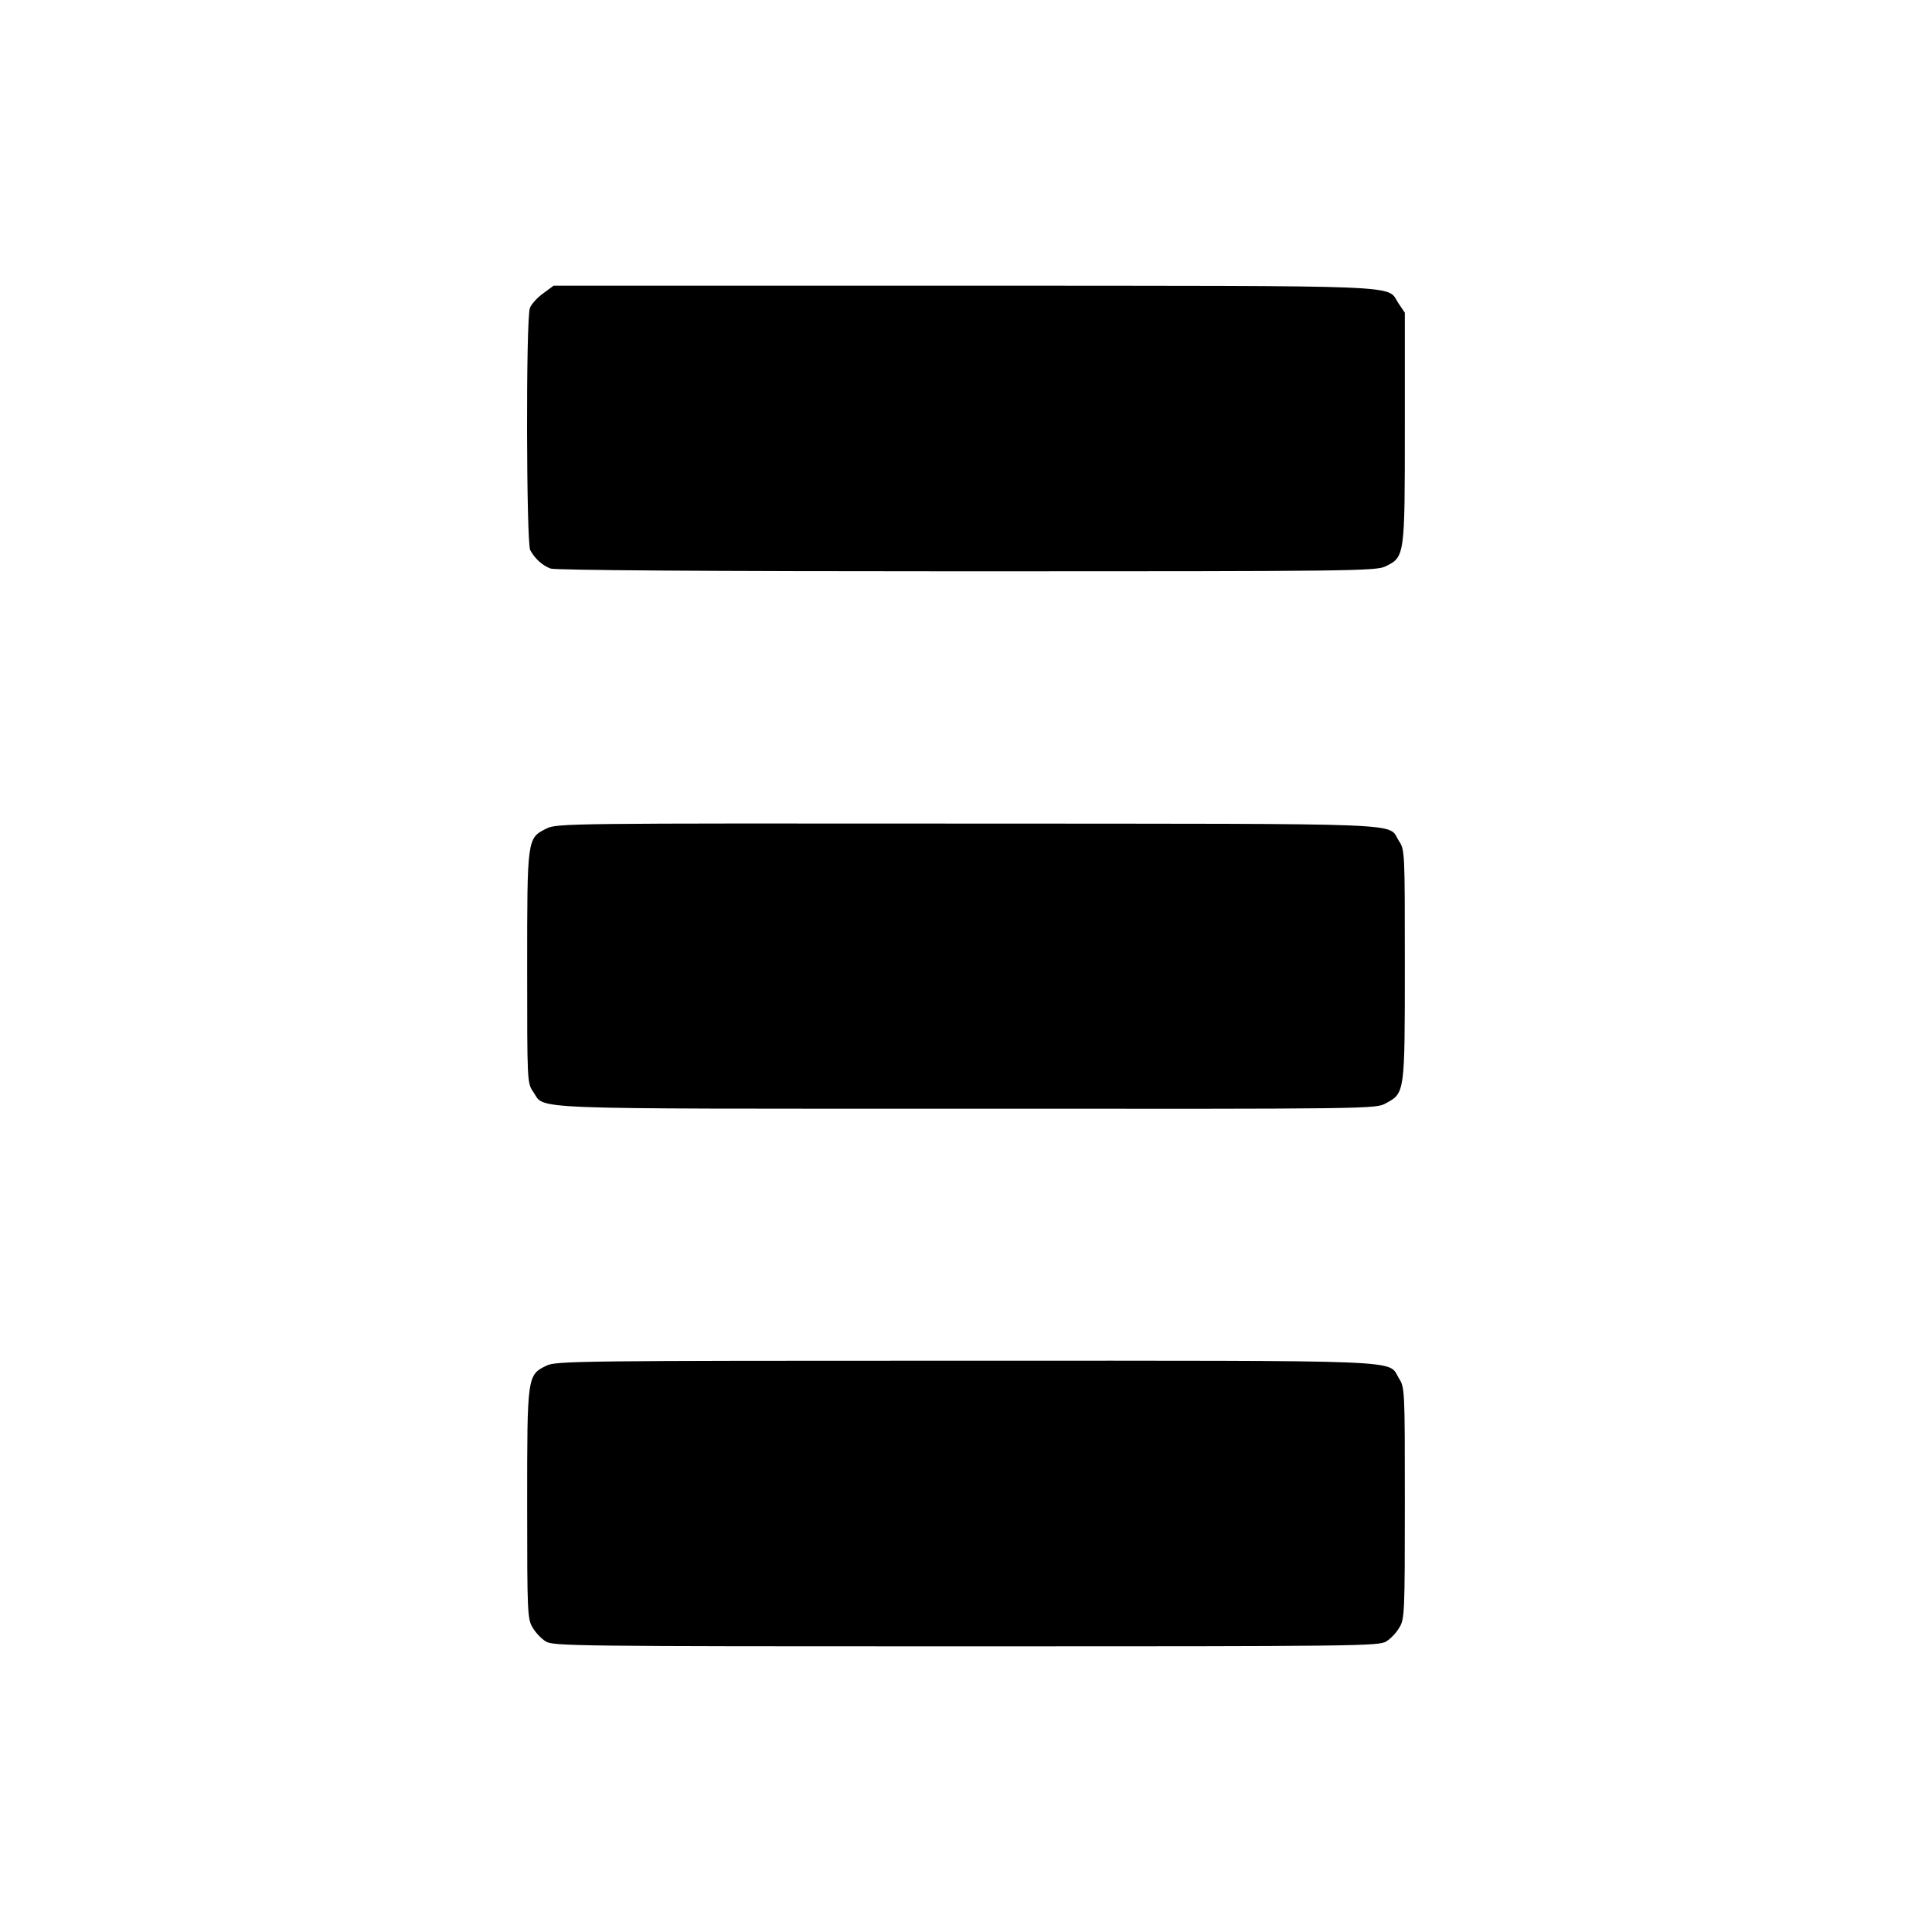
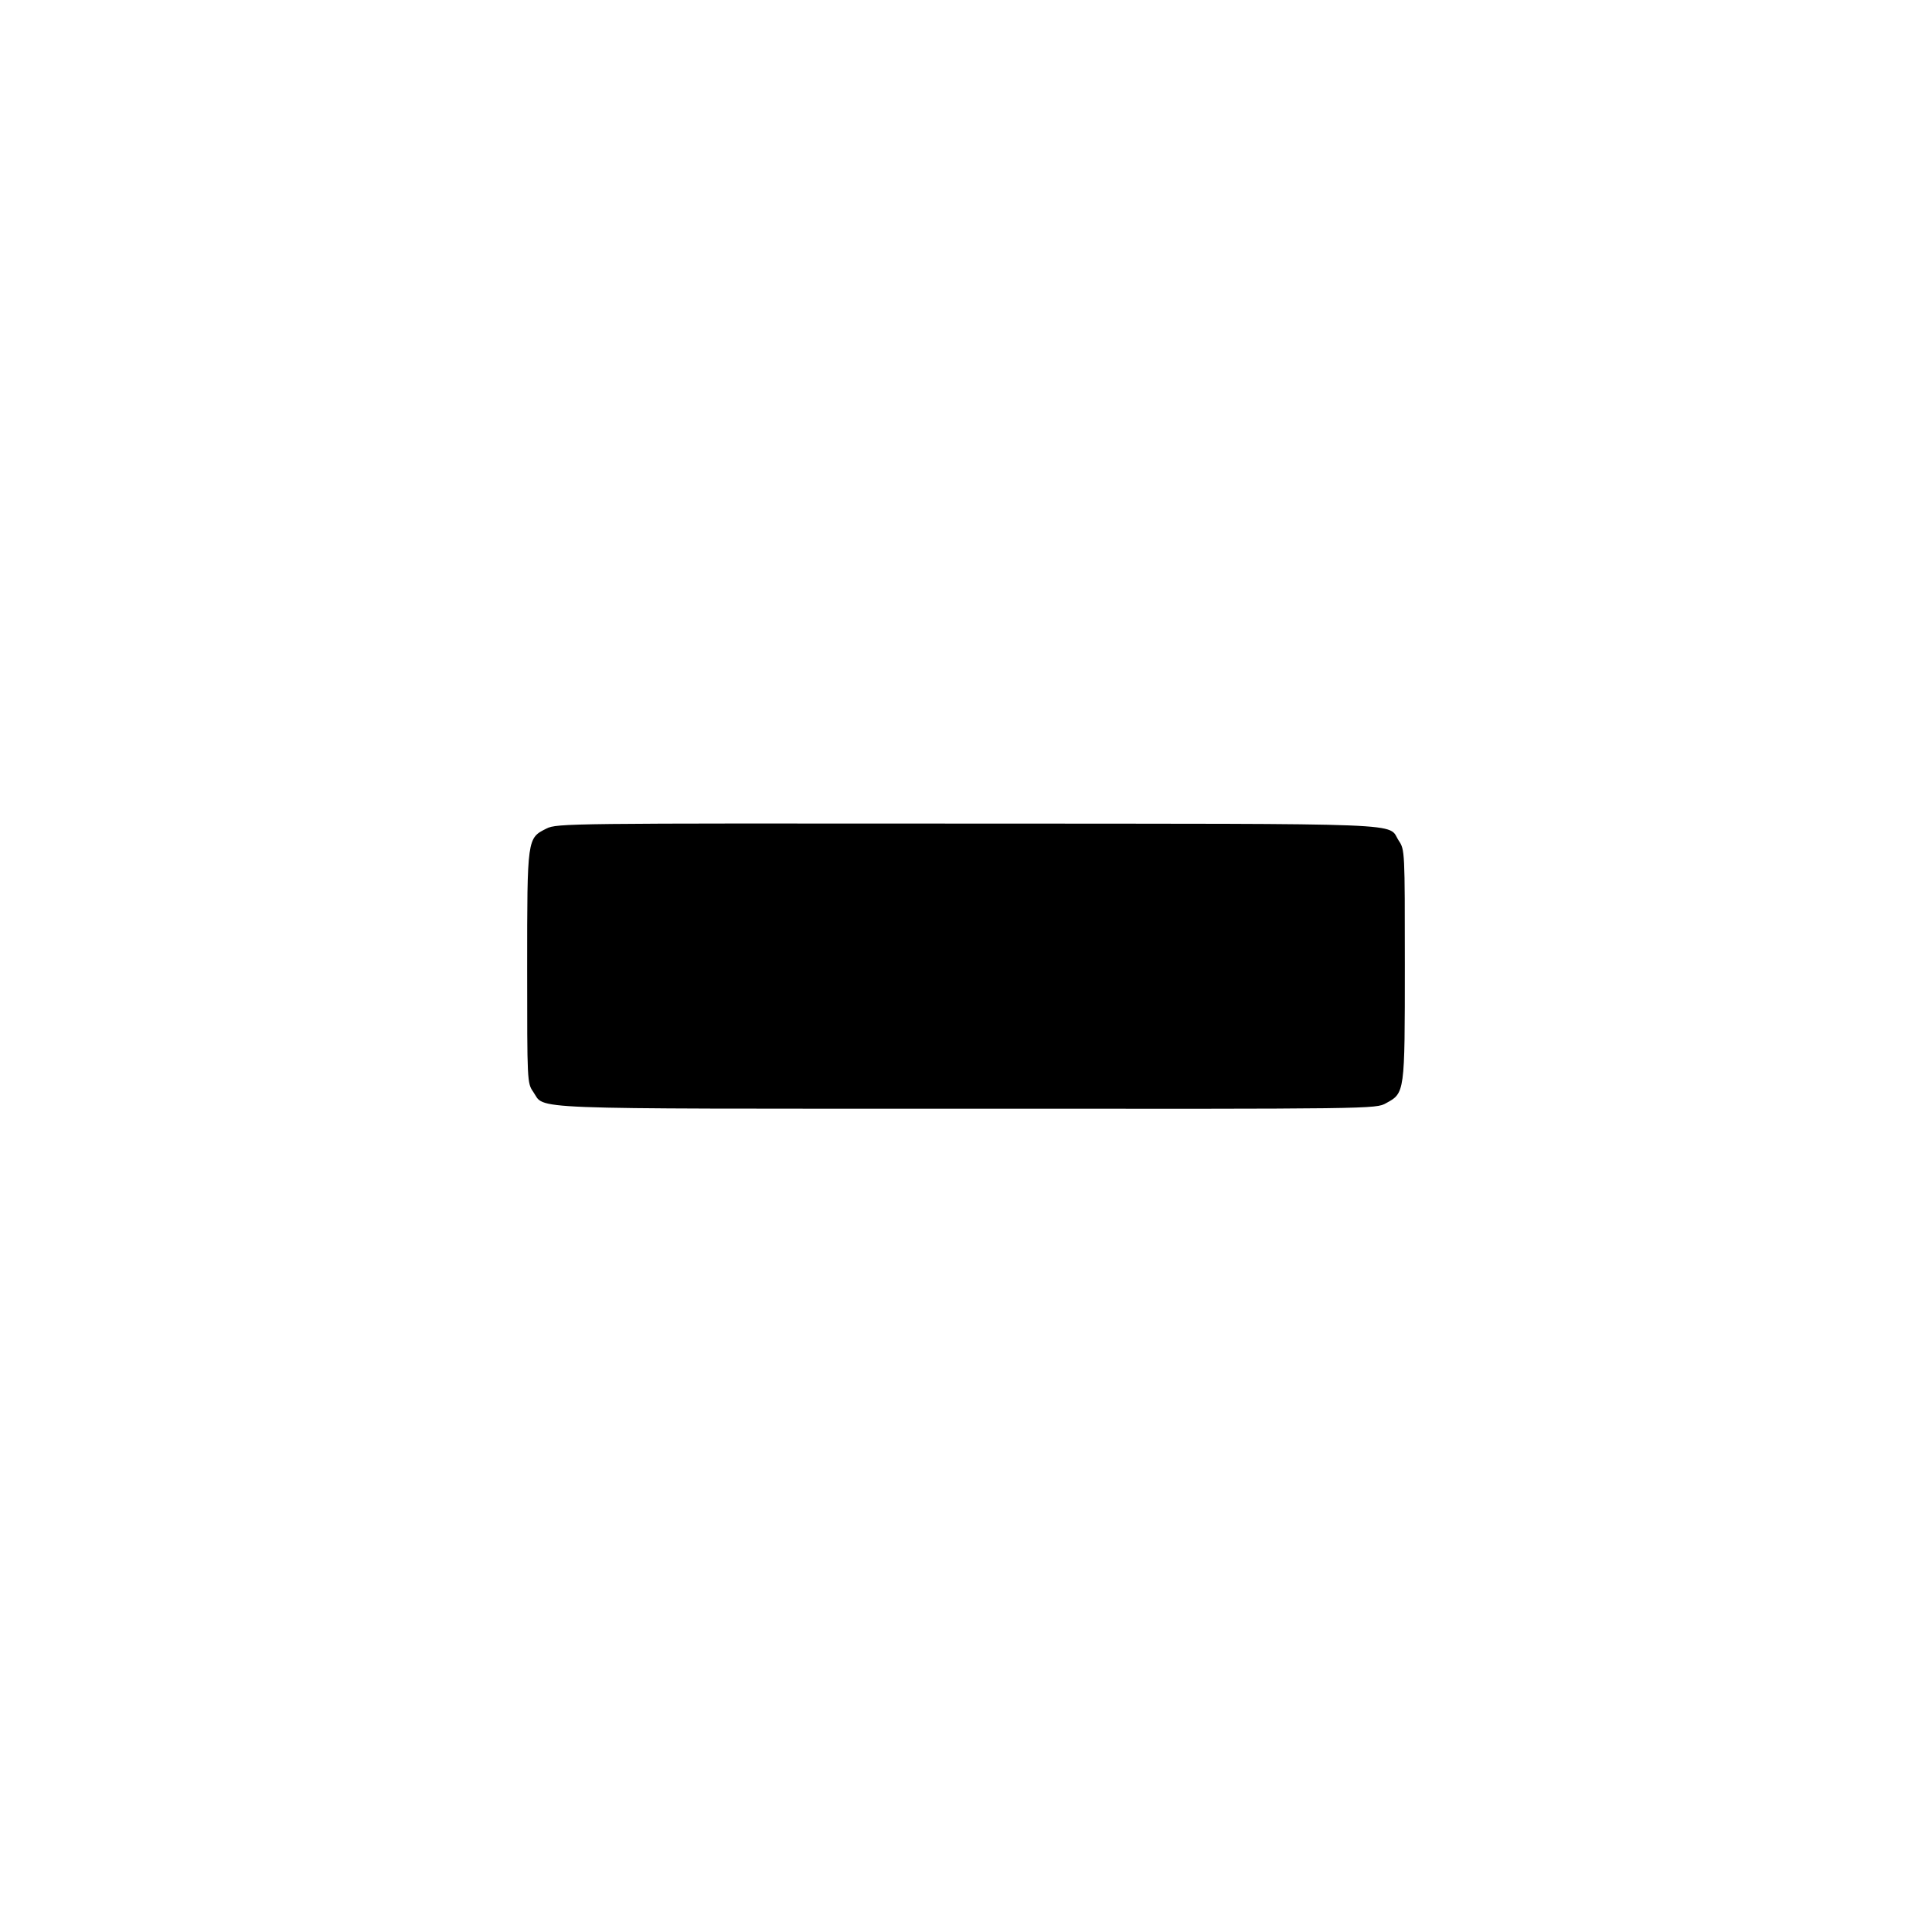
<svg xmlns="http://www.w3.org/2000/svg" version="1.0" width="700pt" height="700pt" viewBox="0 0 700 700" preserveAspectRatio="xMidYMid meet">
  <g transform="translate(0,700) scale(0.1,-0.1)" fill="#000000" stroke="none">
-     <path d="M1968 5937 c-21 -15 -43 -39 -48 -53 -15 -38 -13 -849 1 -877 16 -30 44 -56 74 -67 17 -6 559 -10 1508 -10 1391 0 1484 1 1517 18 70 34 70 37 70 503 l0 416 -23 34 c-46 68 71 63 -1571 64 l-1490 0 -38 -28z" />
    <path d="M1980 3998 c-70 -35 -70 -33 -70 -504 0 -415 0 -418 22 -450 45 -65 -64 -61 1568 -61 1478 -1 1485 -1 1522 20 68 37 68 36 68 501 0 413 0 417 -22 450 -43 66 79 61 -1556 62 -1452 1 -1494 1 -1532 -18z" />
-     <path d="M1980 2052 c-70 -34 -70 -37 -70 -502 0 -394 1 -417 20 -447 10 -18 31 -40 47 -50 26 -17 98 -18 1523 -18 1424 0 1497 1 1523 18 16 10 37 32 47 50 19 30 20 53 20 451 0 411 0 419 -22 453 -41 67 62 63 -1570 63 -1392 0 -1485 -1 -1518 -18z" />
  </g>
</svg>